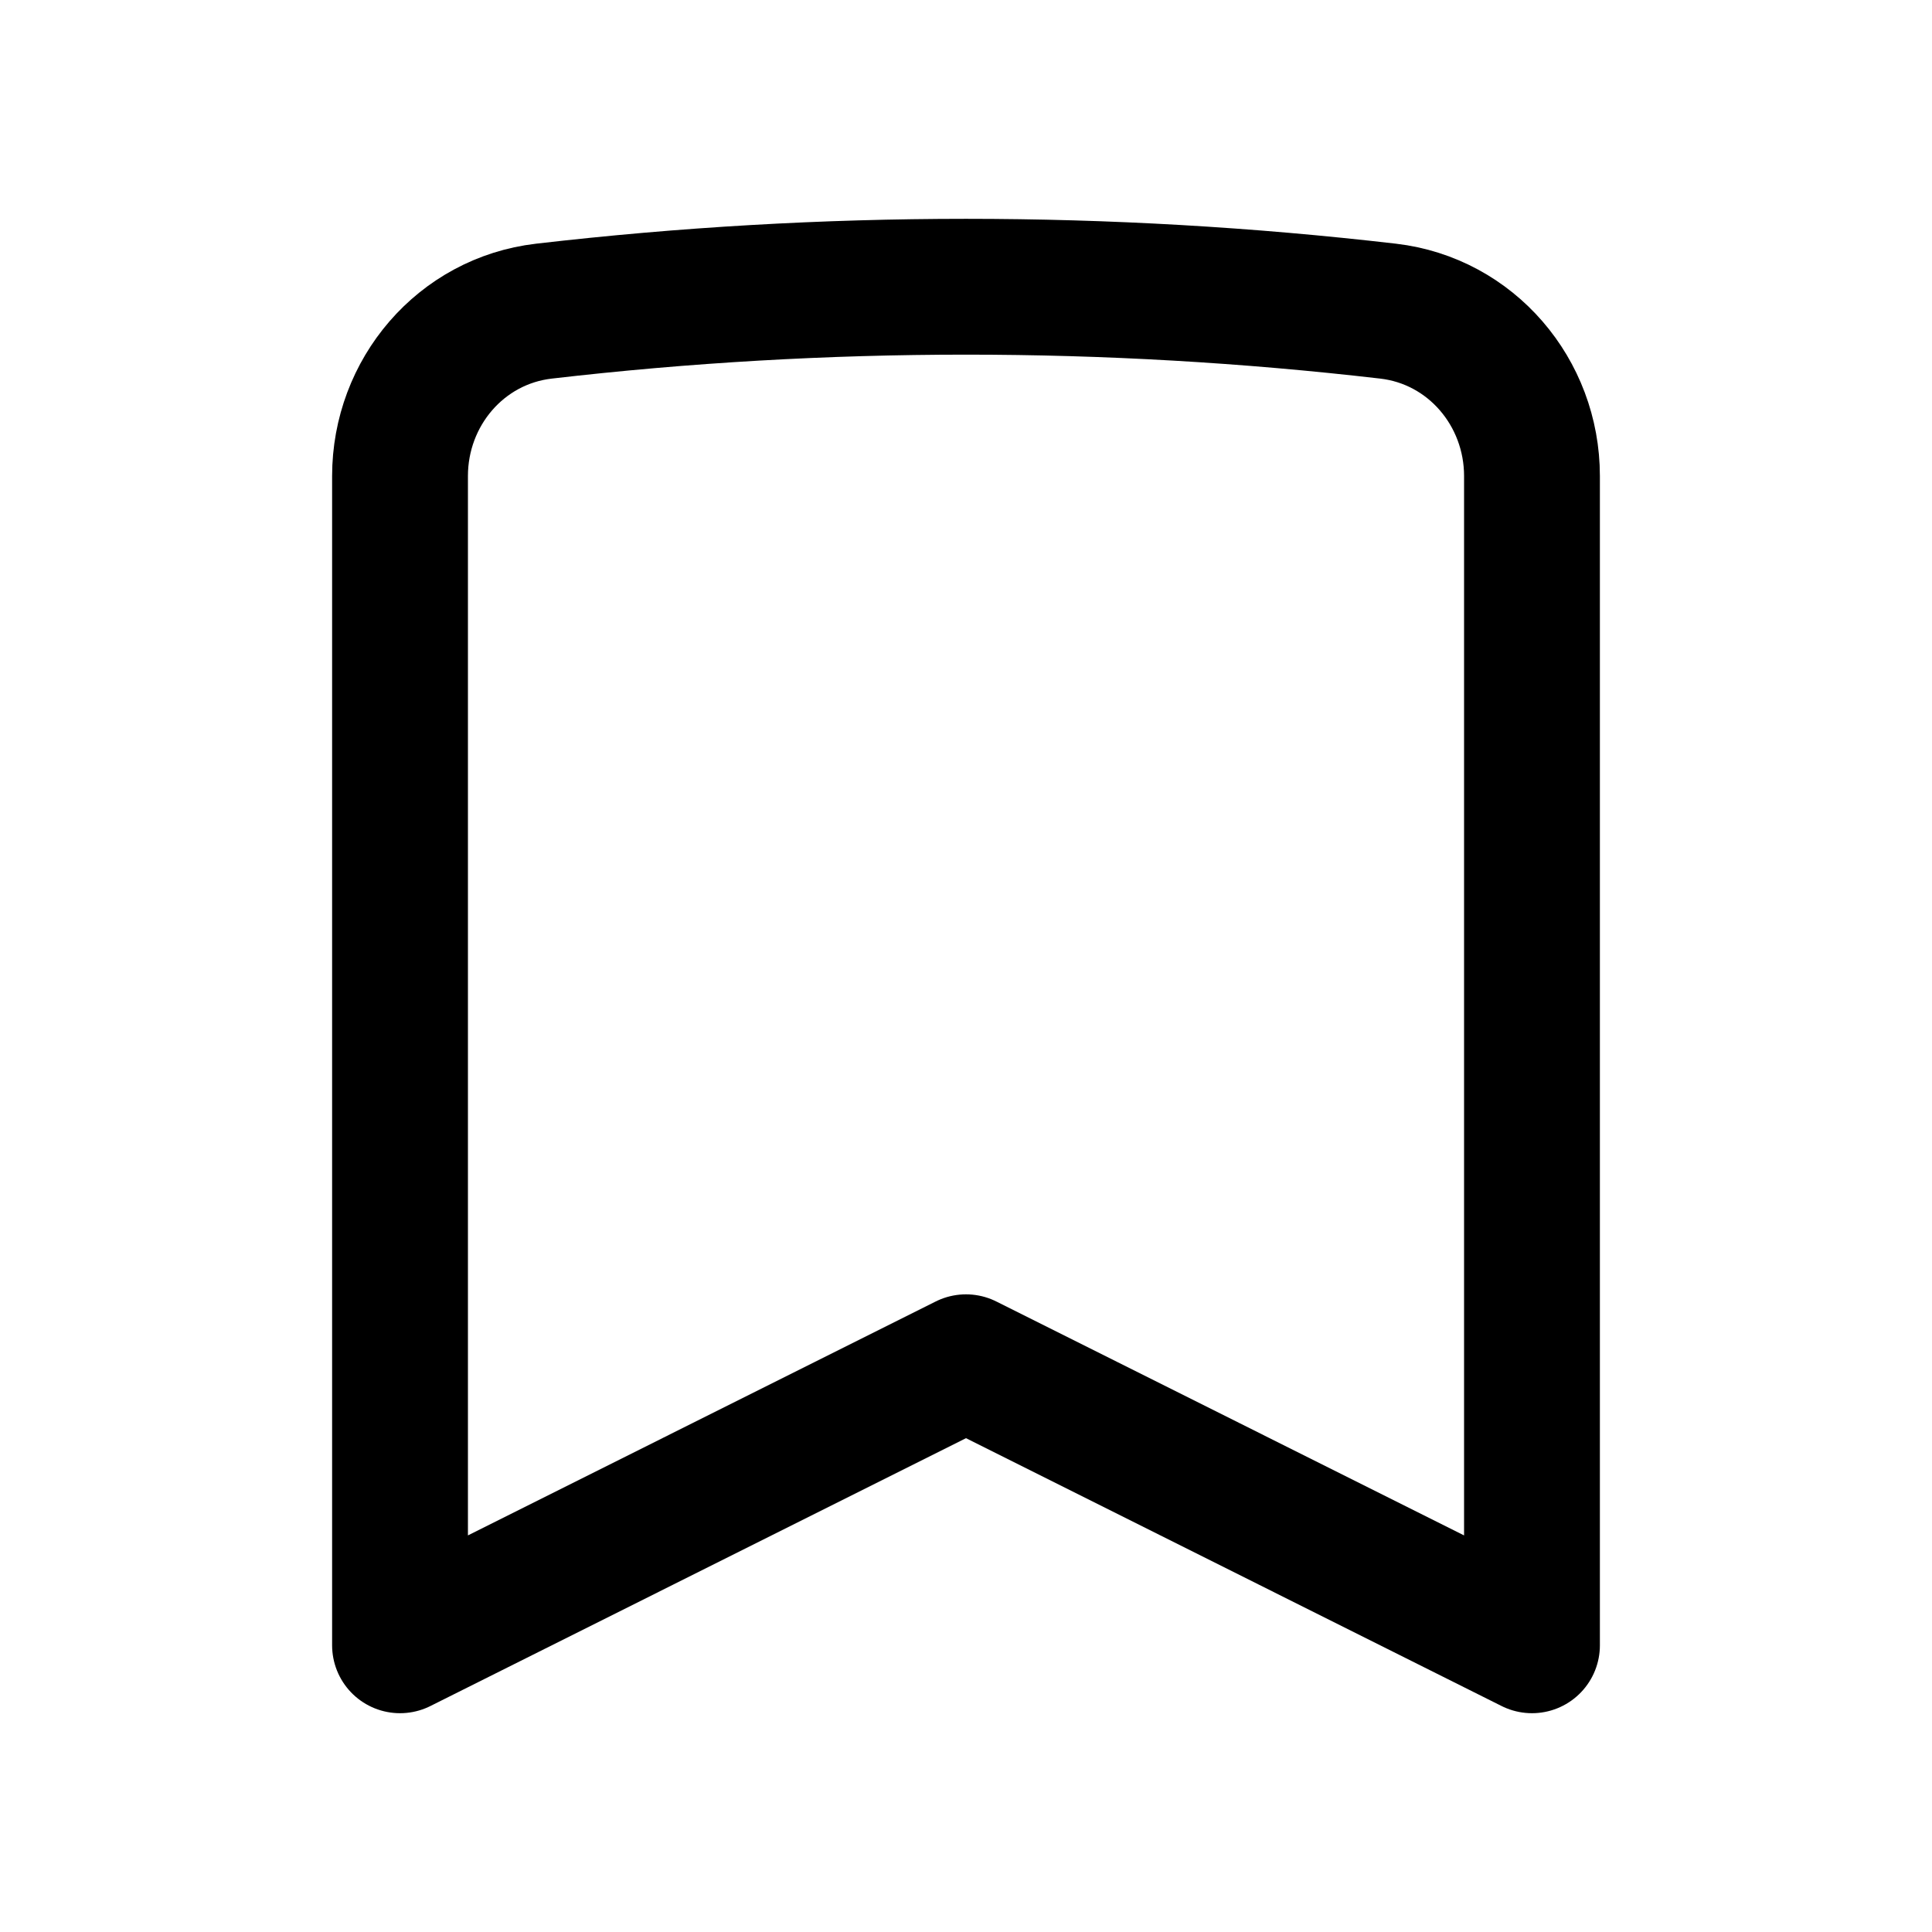
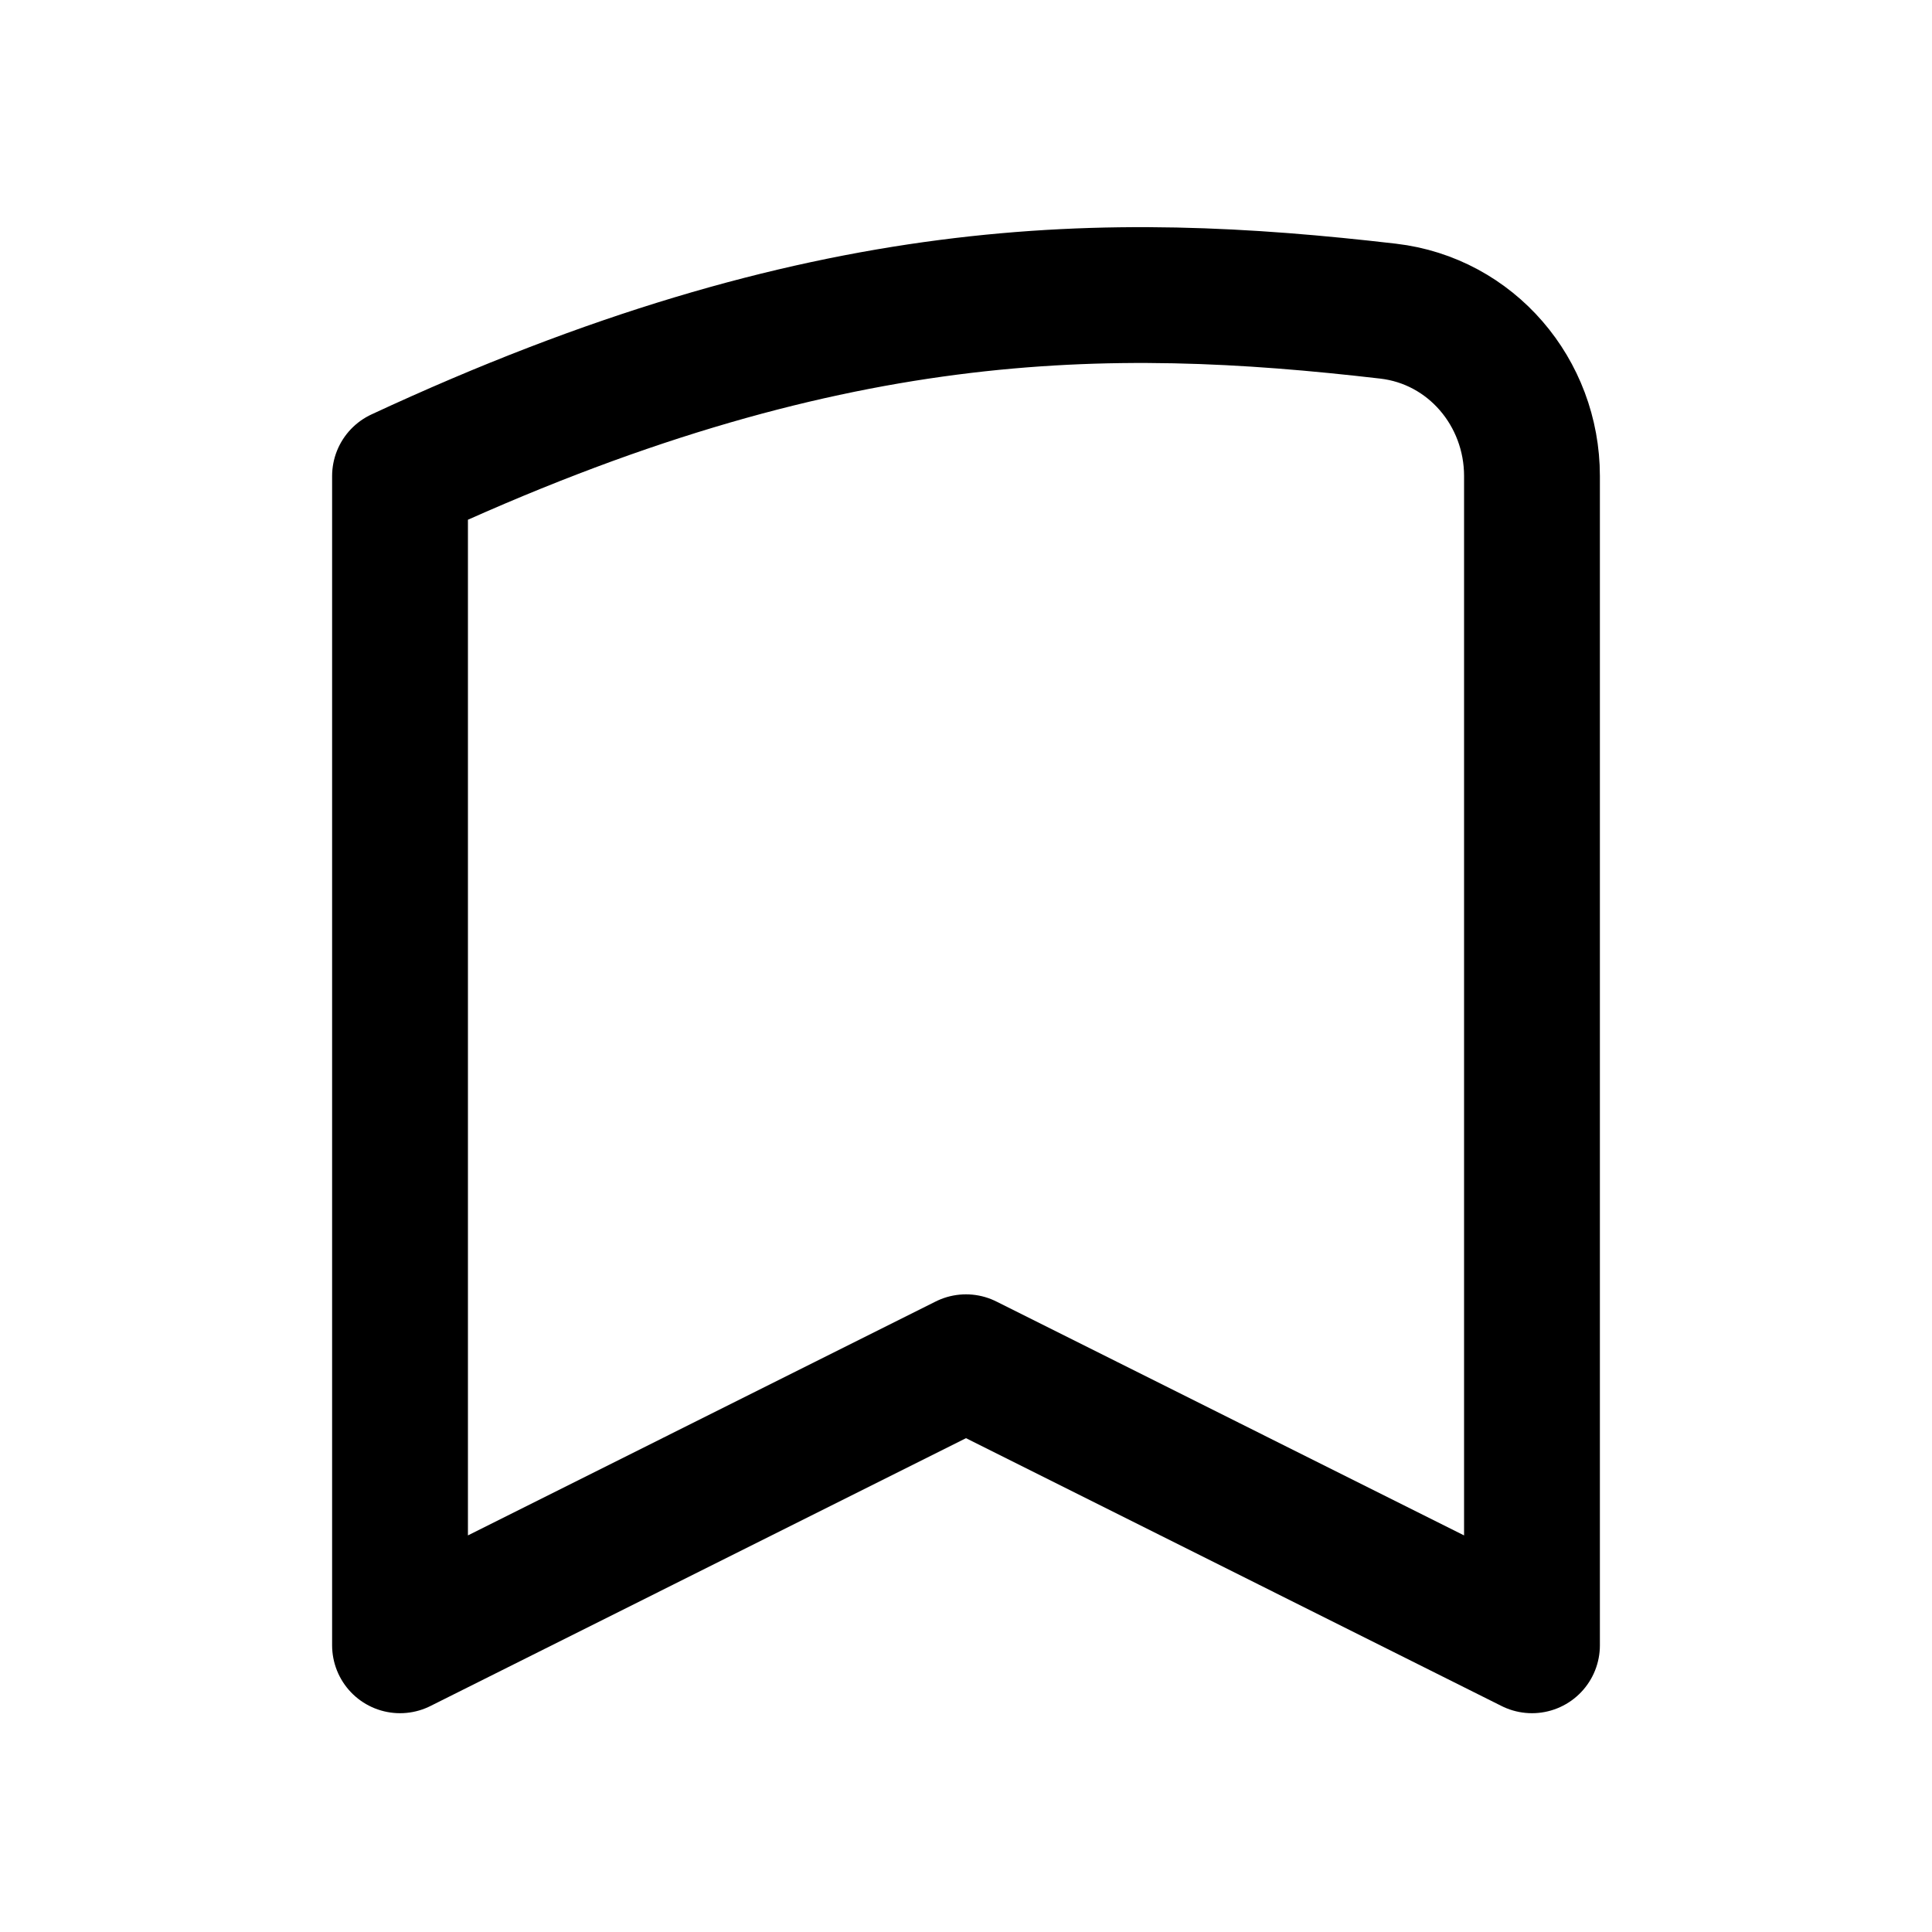
<svg xmlns="http://www.w3.org/2000/svg" width="20" height="20" viewBox="0 0 20 20" fill="none">
-   <path d="M14.37 3.221C15.229 3.321 15.859 4.062 15.859 4.928V17.032L10 14.102L4.141 17.032V4.928C4.141 4.062 4.77 3.321 5.63 3.221C8.534 2.884 11.466 2.884 14.37 3.221Z" stroke="black" stroke-width="1.406" stroke-linecap="round" stroke-linejoin="round" />
+   <path d="M14.37 3.221C15.229 3.321 15.859 4.062 15.859 4.928V17.032L10 14.102L4.141 17.032V4.928C8.534 2.884 11.466 2.884 14.37 3.221Z" stroke="black" stroke-width="1.406" stroke-linecap="round" stroke-linejoin="round" />
</svg>